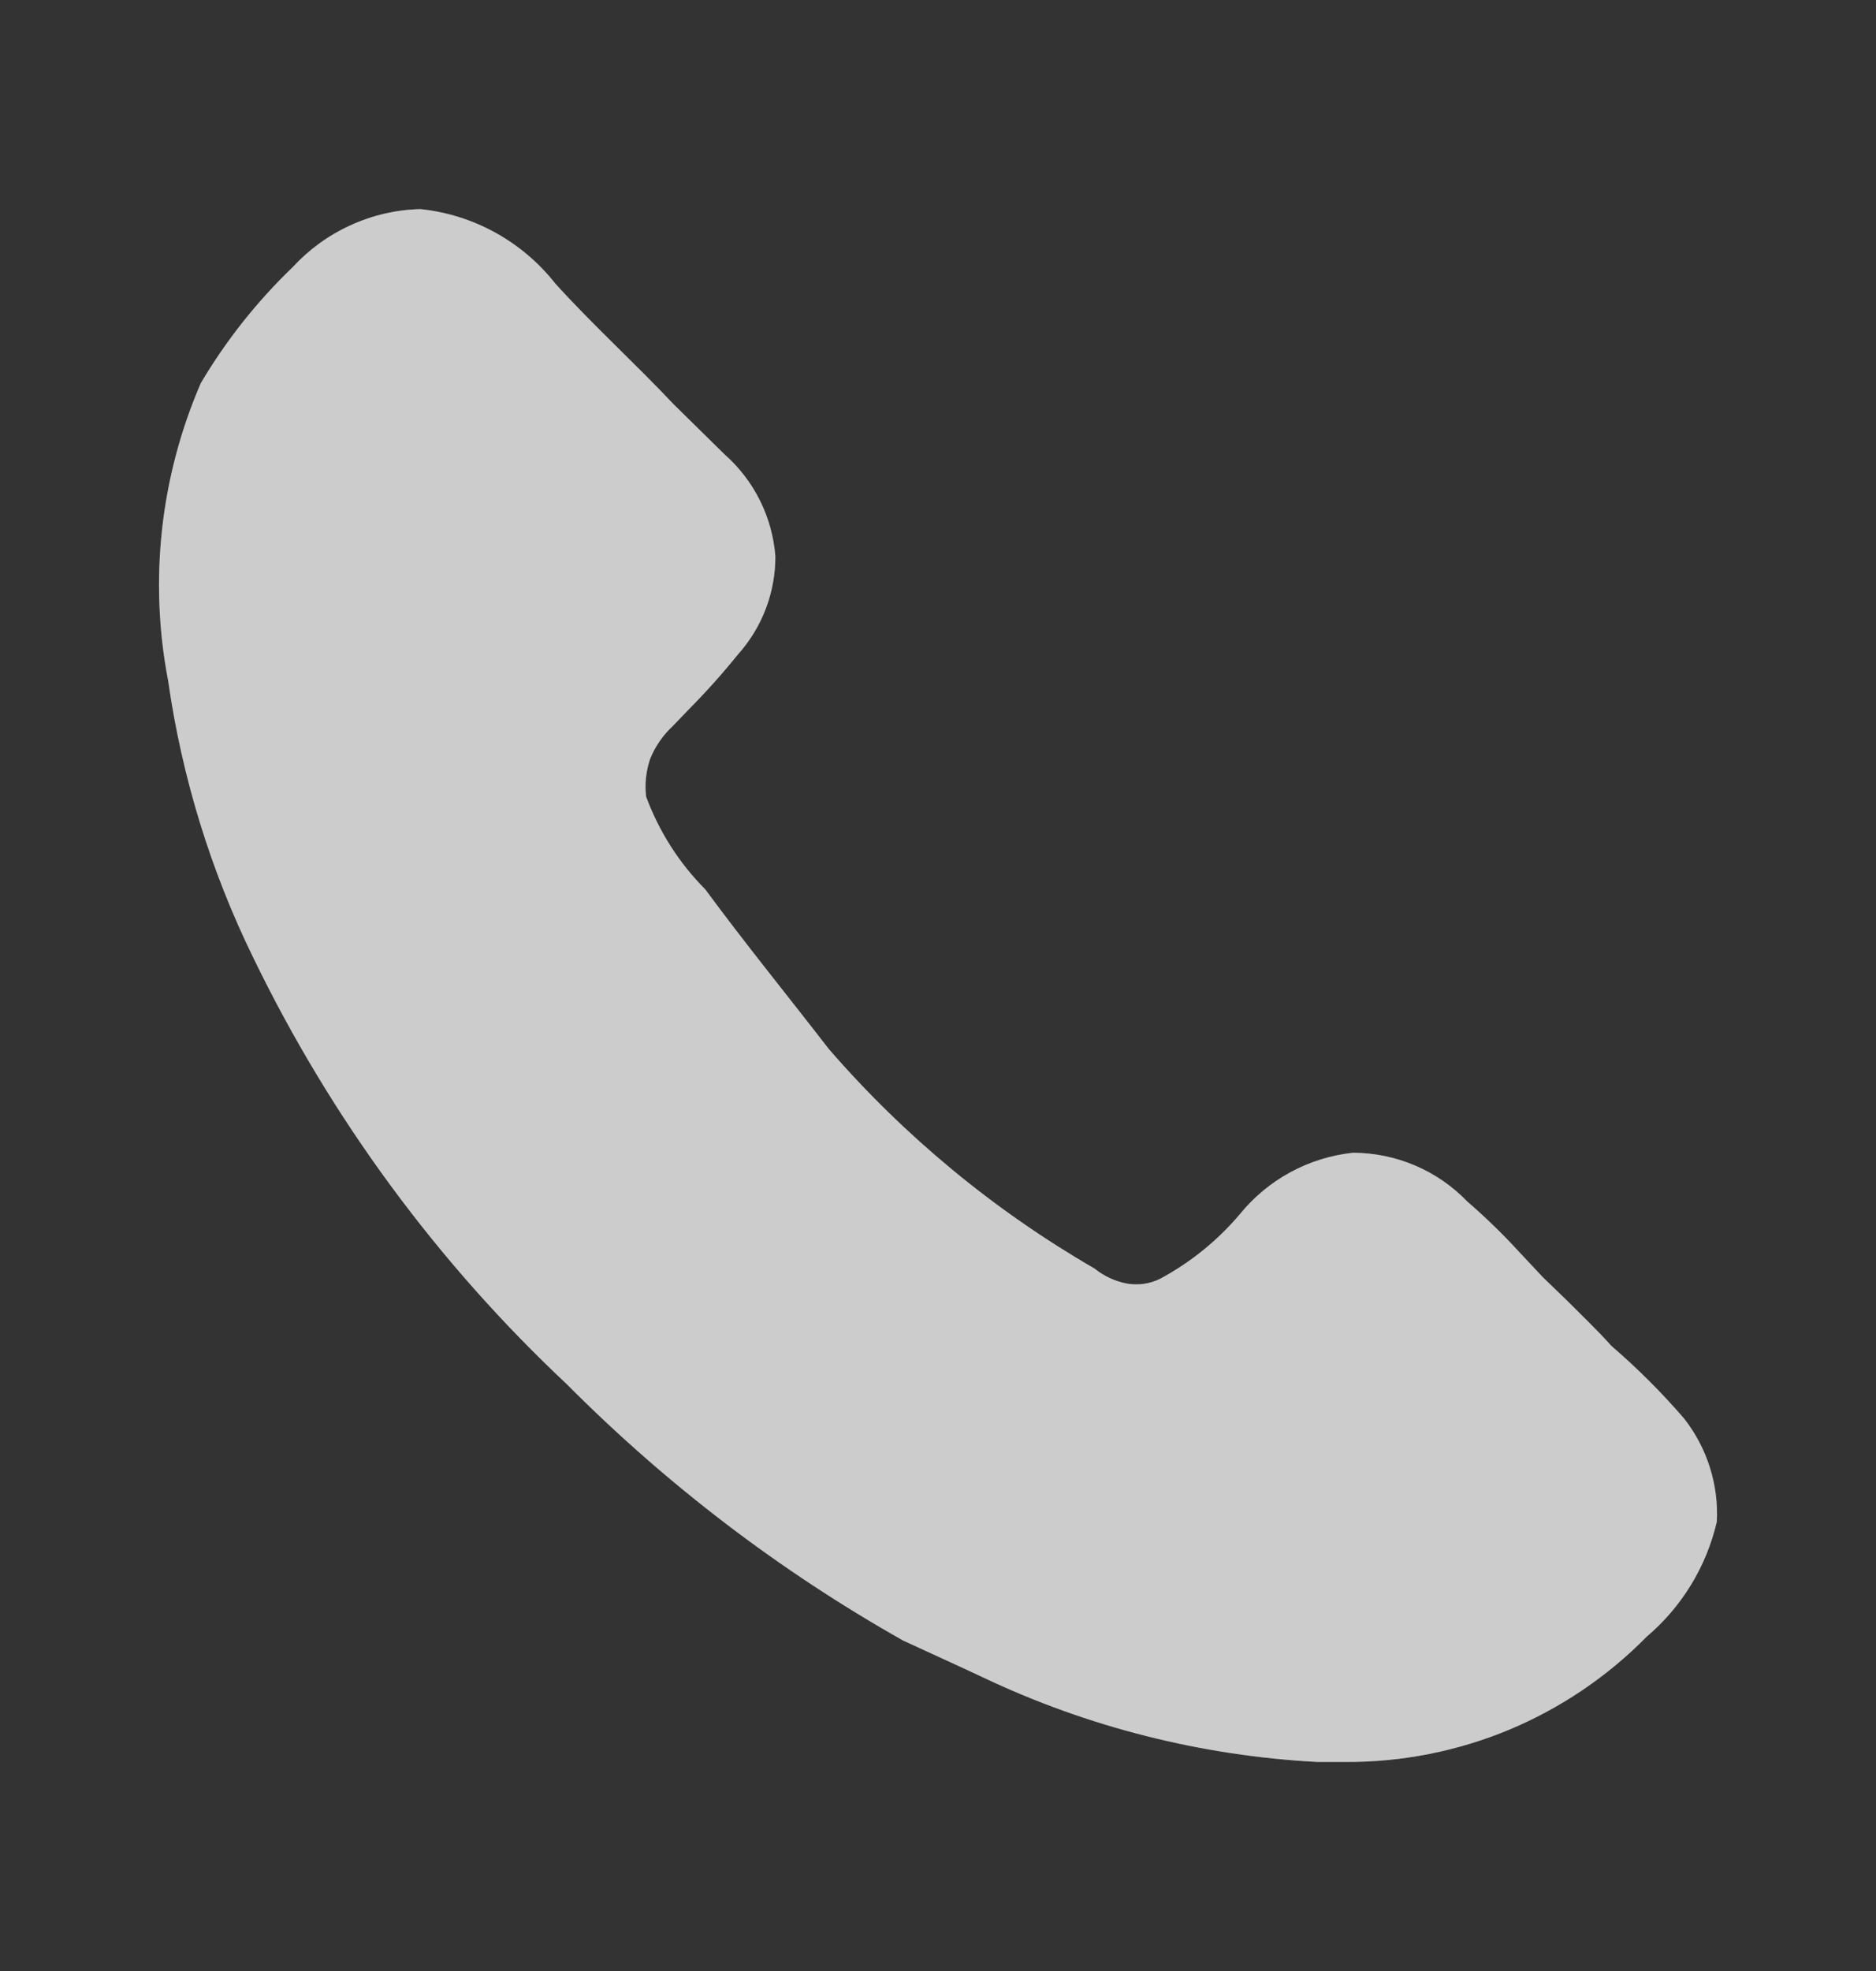
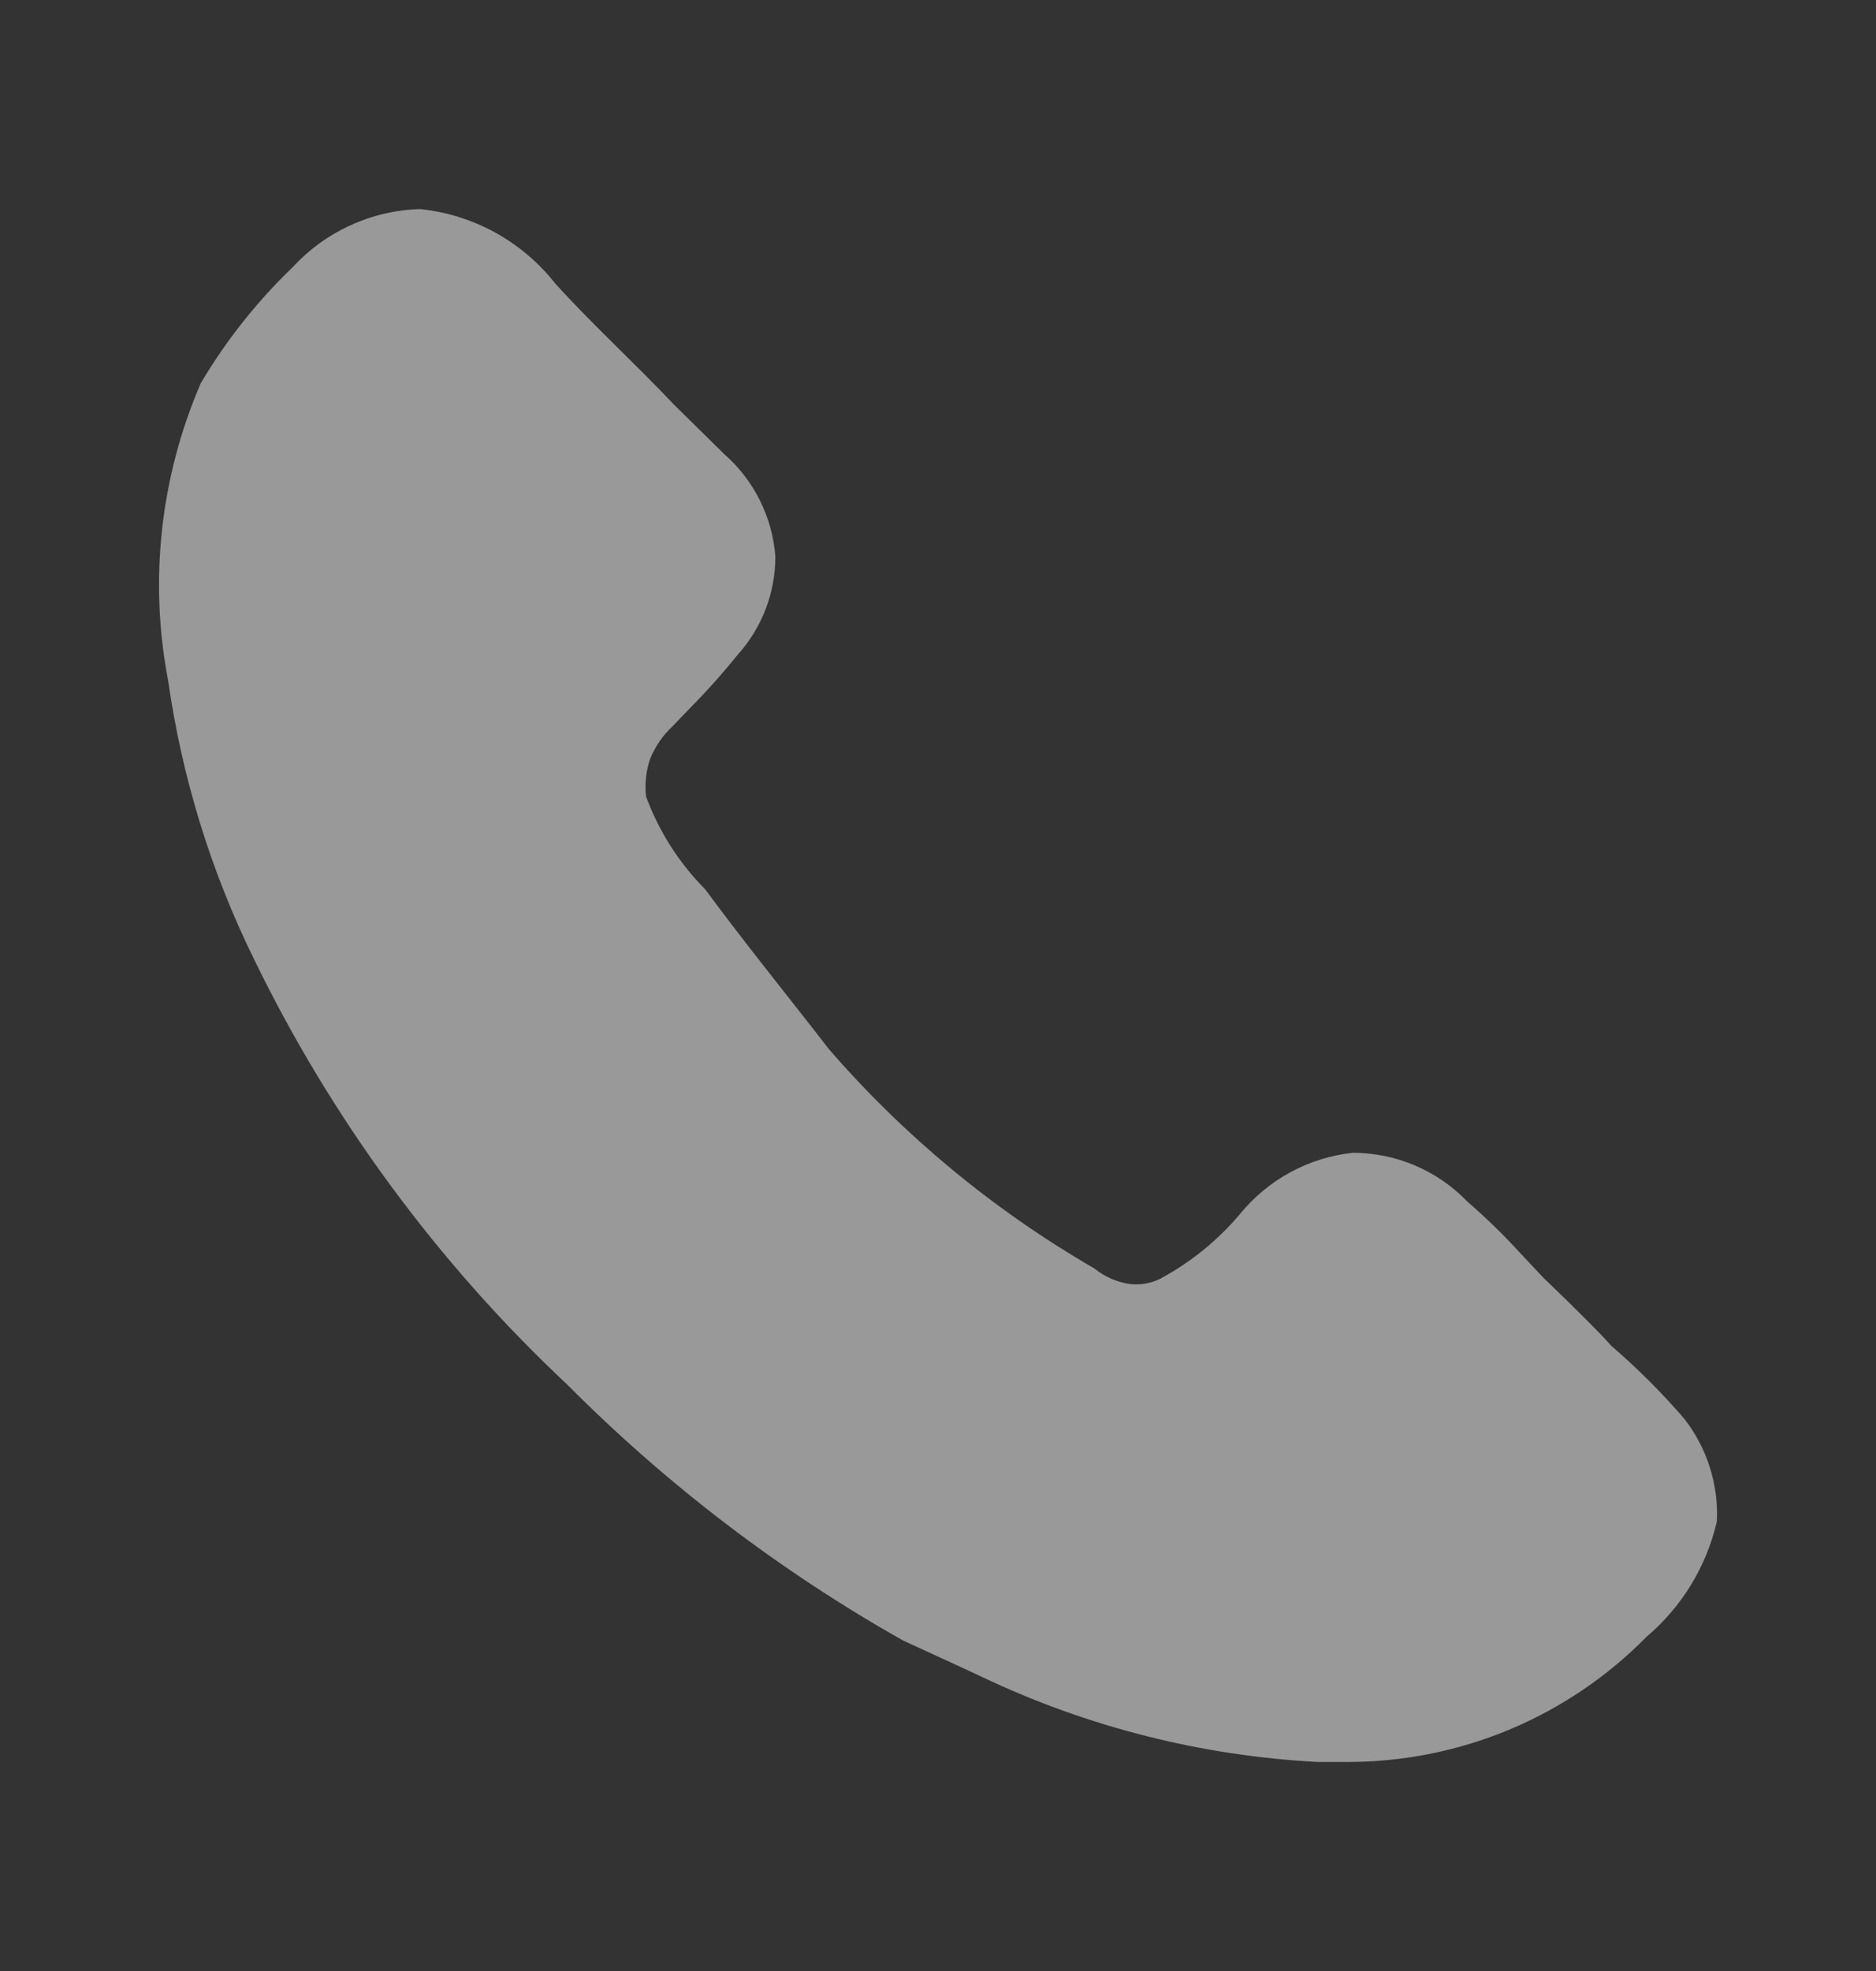
<svg xmlns="http://www.w3.org/2000/svg" width="20" height="21" viewBox="0 0 20 21" fill="none">
  <rect x="0" y="0" width="20" height="21" fill="#333333" stroke="none" />
  <path d="M18.303 16.212C18.192 16.691 17.93 17.12 17.555 17.438C17.137 17.863 16.638 18.2 16.087 18.43C15.536 18.659 14.945 18.775 14.348 18.773H14.05C12.812 18.708 11.598 18.402 10.478 17.871C10.206 17.743 9.942 17.624 9.628 17.479C8.314 16.738 7.109 15.819 6.045 14.75C4.662 13.453 3.529 11.913 2.702 10.207C2.246 9.277 1.94 8.281 1.793 7.255C1.587 6.186 1.709 5.08 2.141 4.082C2.41 3.628 2.739 3.213 3.119 2.848C3.293 2.659 3.503 2.506 3.737 2.4C3.971 2.293 4.224 2.234 4.481 2.228C4.761 2.257 5.033 2.342 5.28 2.478C5.526 2.614 5.744 2.798 5.918 3.019C6.31 3.453 6.768 3.869 7.185 4.311L7.722 4.839C8.038 5.117 8.234 5.508 8.266 5.928C8.267 6.314 8.124 6.687 7.866 6.974C7.703 7.176 7.53 7.369 7.348 7.553L7.168 7.74C7.064 7.837 6.983 7.956 6.93 8.088C6.887 8.217 6.872 8.353 6.888 8.488C7.025 8.858 7.239 9.195 7.518 9.475C7.951 10.062 8.368 10.572 8.836 11.177C9.644 12.109 10.601 12.899 11.669 13.516C11.772 13.599 11.894 13.655 12.026 13.678C12.143 13.695 12.26 13.678 12.366 13.626C12.69 13.452 12.979 13.219 13.217 12.938C13.517 12.568 13.952 12.332 14.425 12.282C14.652 12.283 14.877 12.329 15.086 12.418C15.295 12.507 15.484 12.637 15.642 12.801C15.836 12.969 16.02 13.147 16.194 13.337L16.449 13.609L16.713 13.864C16.874 14.026 17.028 14.171 17.18 14.341C17.458 14.58 17.716 14.838 17.955 15.115C18.199 15.427 18.323 15.817 18.303 16.212Z" fill="white" fill-opacity="0.5" />
-   <path d="M18.303 16.212C18.192 16.691 17.93 17.12 17.555 17.438C17.137 17.863 16.638 18.2 16.087 18.43C15.536 18.659 14.945 18.775 14.348 18.773H14.05C12.812 18.708 11.598 18.402 10.478 17.871C10.206 17.743 9.942 17.624 9.628 17.479C8.314 16.738 7.109 15.819 6.045 14.75C4.662 13.453 3.529 11.913 2.702 10.207C2.246 9.277 1.94 8.281 1.793 7.255C1.587 6.186 1.709 5.08 2.141 4.082C2.41 3.628 2.739 3.213 3.119 2.848C3.293 2.659 3.503 2.506 3.737 2.4C3.971 2.293 4.224 2.234 4.481 2.228C4.761 2.257 5.033 2.342 5.28 2.478C5.526 2.614 5.744 2.798 5.918 3.019C6.31 3.453 6.768 3.869 7.185 4.311L7.722 4.839C8.038 5.117 8.234 5.508 8.266 5.928C8.267 6.314 8.124 6.687 7.866 6.974C7.703 7.176 7.53 7.369 7.348 7.553L7.168 7.74C7.064 7.837 6.983 7.956 6.93 8.088C6.887 8.217 6.872 8.353 6.888 8.488C7.025 8.858 7.239 9.195 7.518 9.475C7.951 10.062 8.368 10.572 8.836 11.177C9.644 12.109 10.601 12.899 11.669 13.516C11.772 13.599 11.894 13.655 12.026 13.678C12.143 13.695 12.26 13.678 12.366 13.626C12.69 13.452 12.979 13.219 13.217 12.938C13.517 12.568 13.952 12.332 14.425 12.282C14.652 12.283 14.877 12.329 15.086 12.418C15.295 12.507 15.484 12.637 15.642 12.801C15.836 12.969 16.02 13.147 16.194 13.337L16.449 13.609L16.713 13.864C16.874 14.026 17.028 14.171 17.18 14.341C17.458 14.58 17.716 14.838 17.955 15.115C18.199 15.427 18.323 15.817 18.303 16.212Z" fill="white" fill-opacity="0.5" />
</svg>